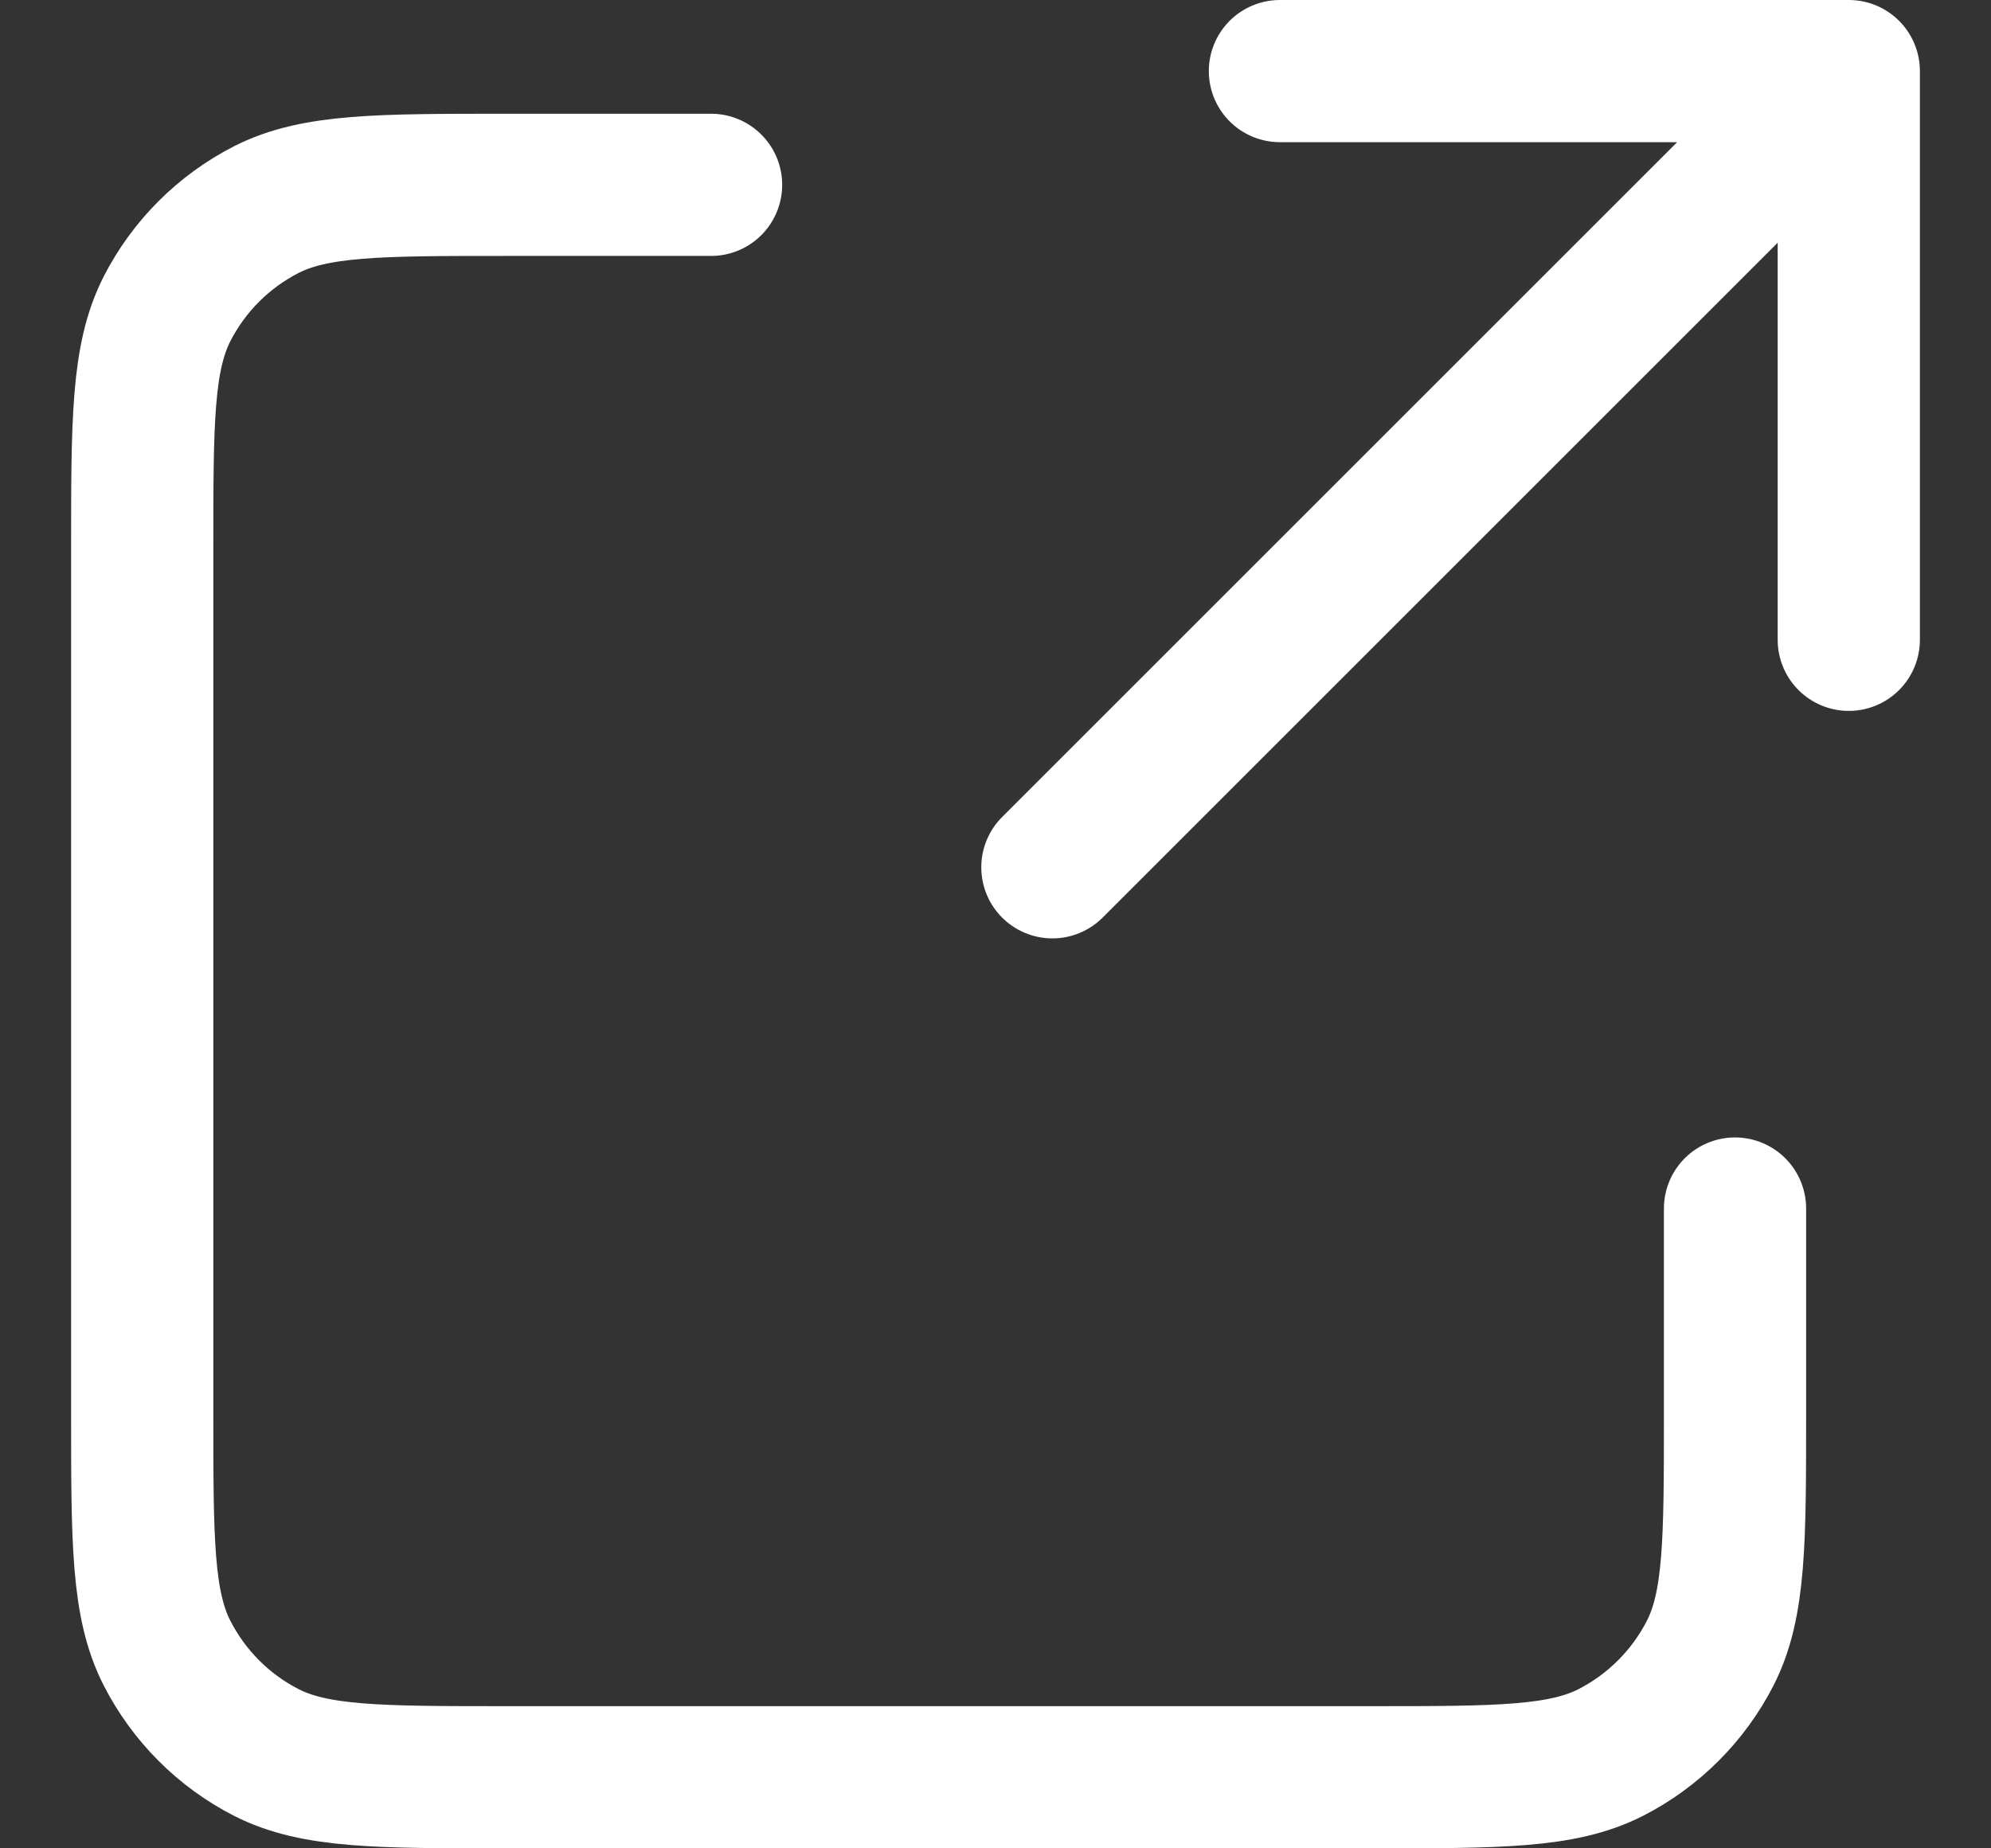
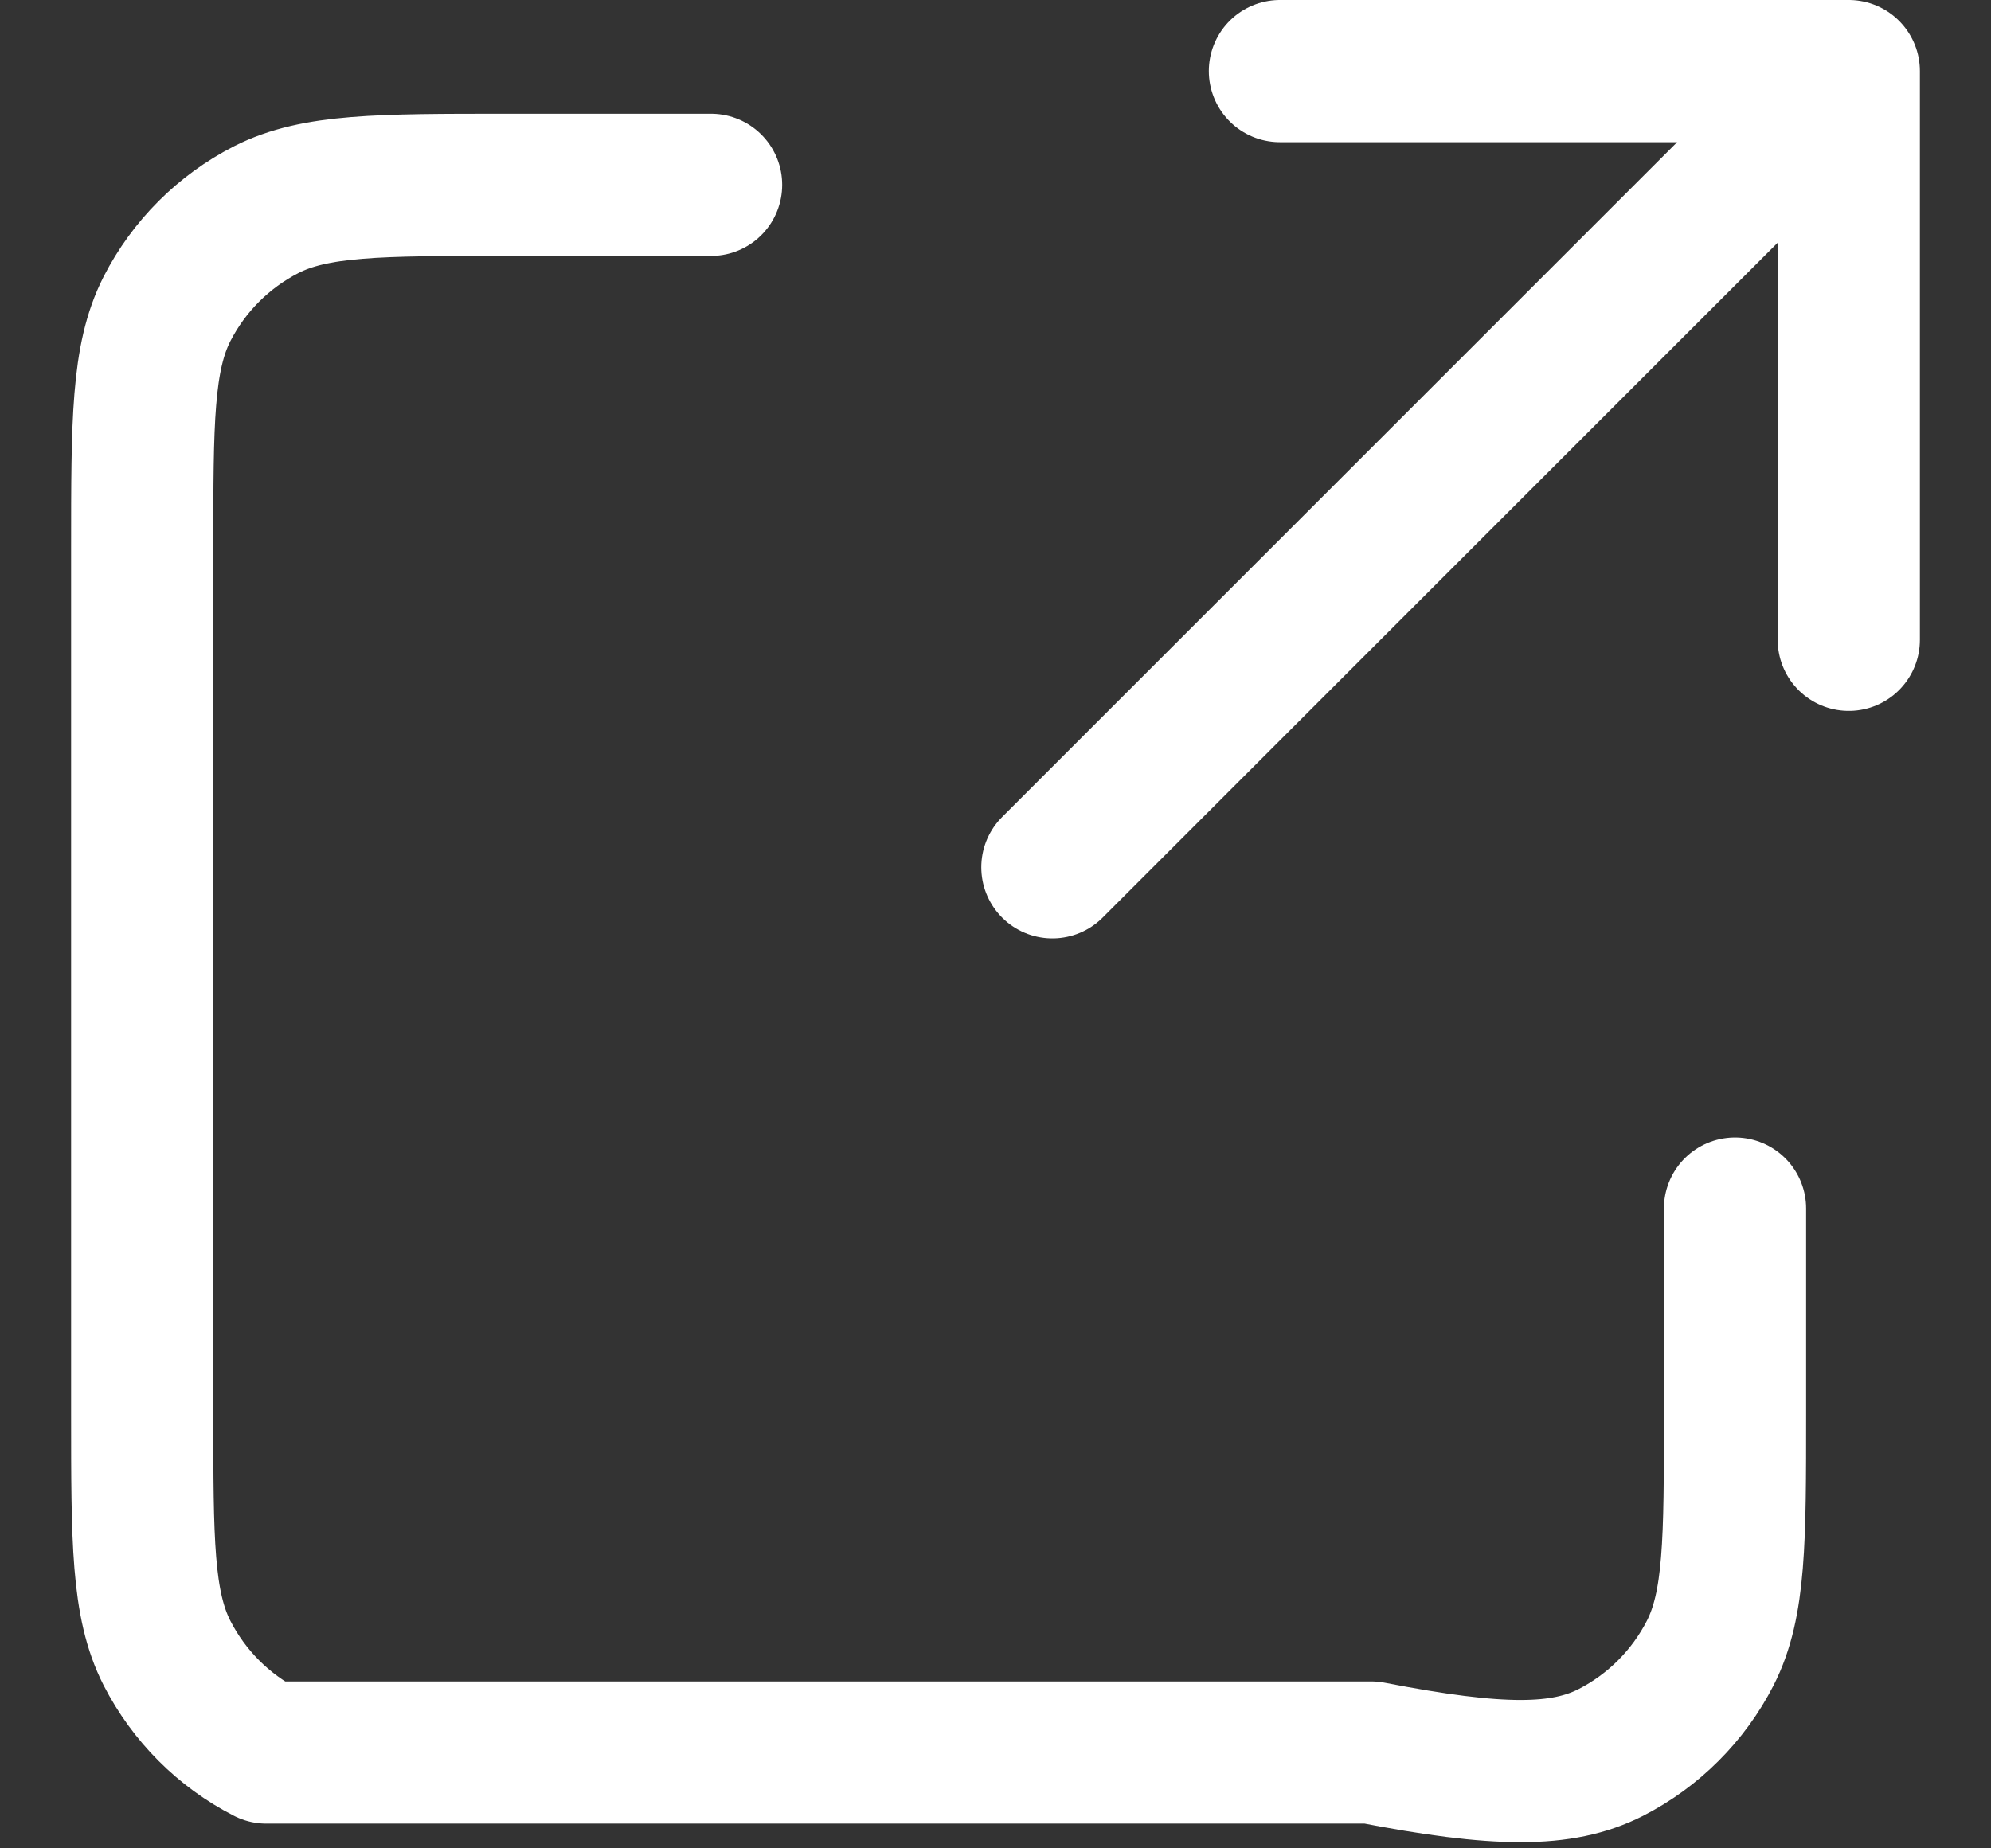
<svg xmlns="http://www.w3.org/2000/svg" width="14" height="13" viewBox="0 0 14 13" fill="none">
  <rect x="0" y="0" width="14" height="13" fill="#333333" stroke="none" />
-   <path d="M5 1.3H3.56C2.664 1.3 2.216 1.3 1.873 1.474C1.572 1.628 1.328 1.872 1.174 2.173C1 2.516 1 2.964 1 3.86V9.94C1 10.836 1 11.284 1.174 11.626C1.328 11.927 1.572 12.172 1.873 12.326C2.215 12.5 2.663 12.5 3.558 12.5H9.642C10.537 12.5 10.984 12.5 11.326 12.326C11.627 12.172 11.872 11.927 12.026 11.626C12.2 11.284 12.2 10.837 12.2 9.942V8.5M13 4.5V0.5M13 0.5H9M13 0.5L7.4 6.1" stroke="white" stroke-linecap="round" stroke-linejoin="round" />
+   <path d="M5 1.3H3.56C2.664 1.3 2.216 1.3 1.873 1.474C1.572 1.628 1.328 1.872 1.174 2.173C1 2.516 1 2.964 1 3.86V9.94C1 10.836 1 11.284 1.174 11.626C1.328 11.927 1.572 12.172 1.873 12.326H9.642C10.537 12.5 10.984 12.5 11.326 12.326C11.627 12.172 11.872 11.927 12.026 11.626C12.2 11.284 12.2 10.837 12.2 9.942V8.5M13 4.5V0.5M13 0.5H9M13 0.5L7.4 6.1" stroke="white" stroke-linecap="round" stroke-linejoin="round" />
</svg>